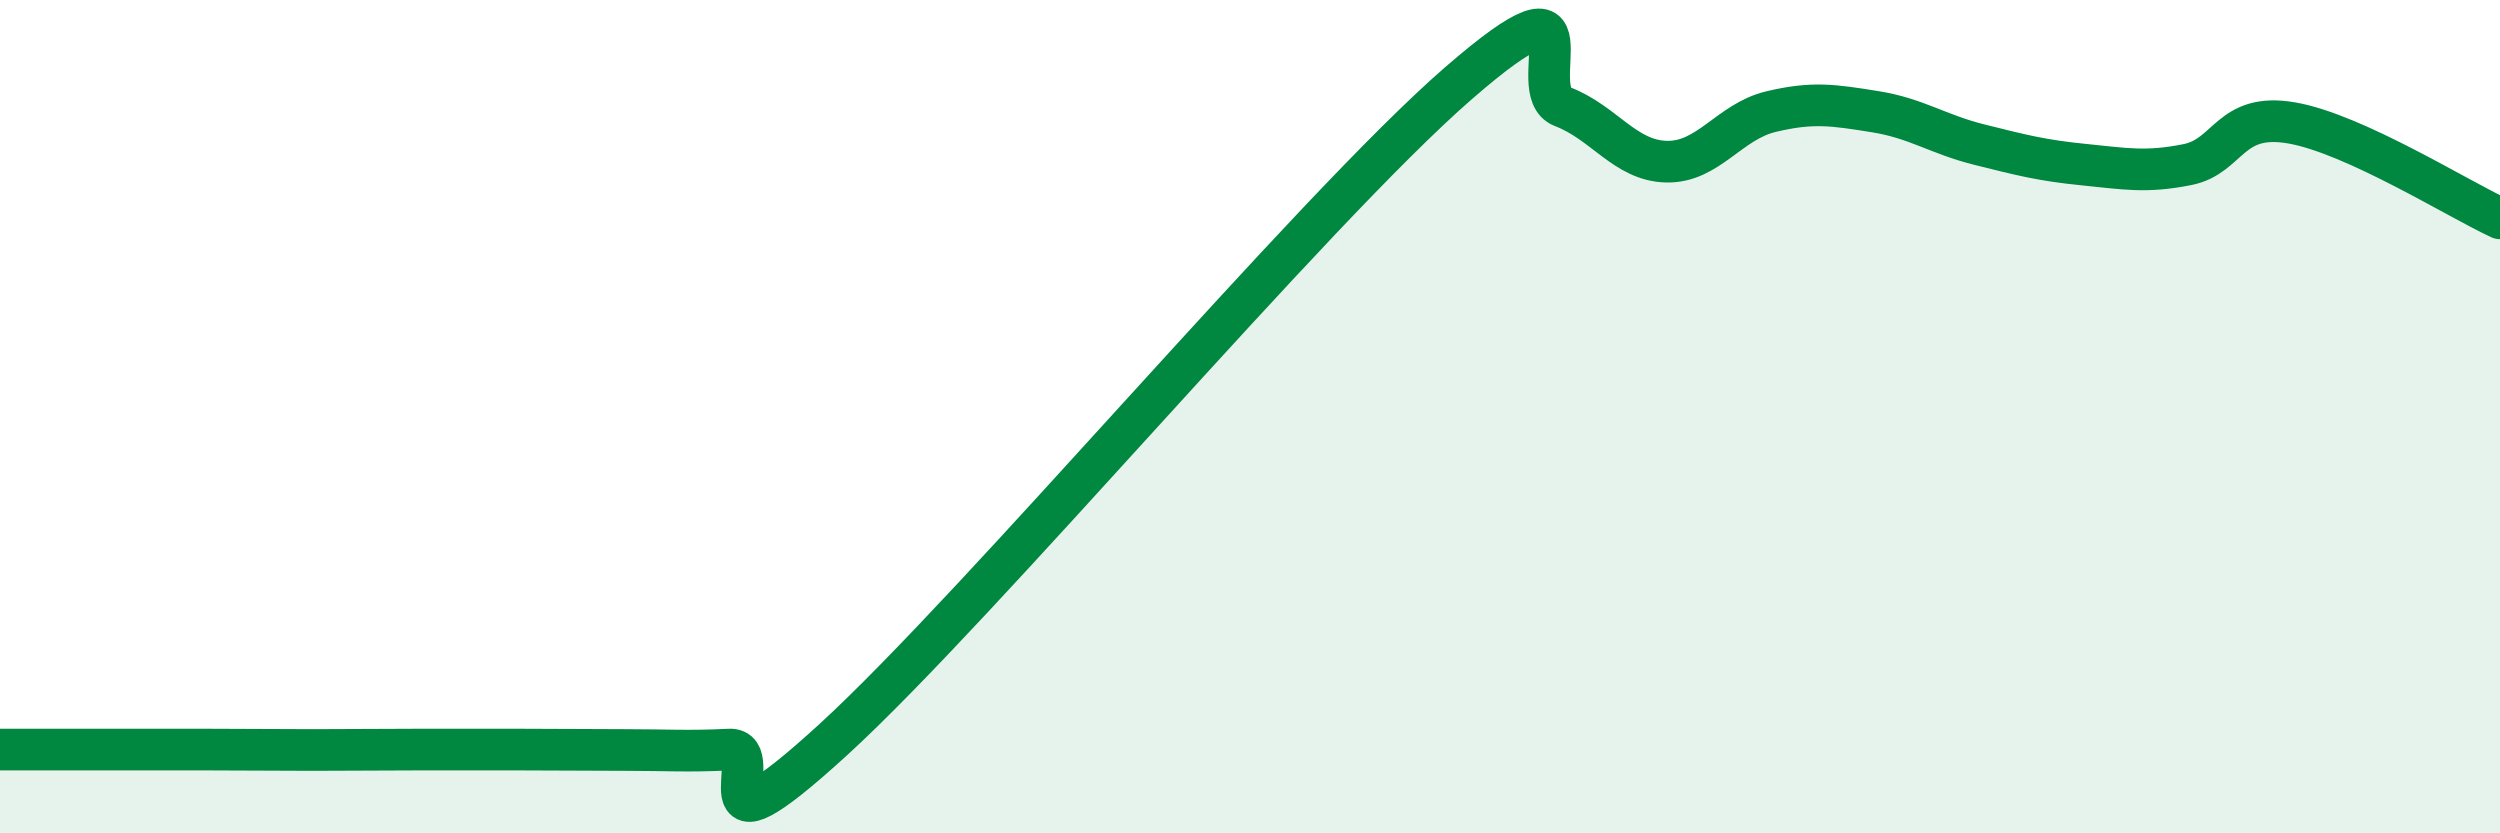
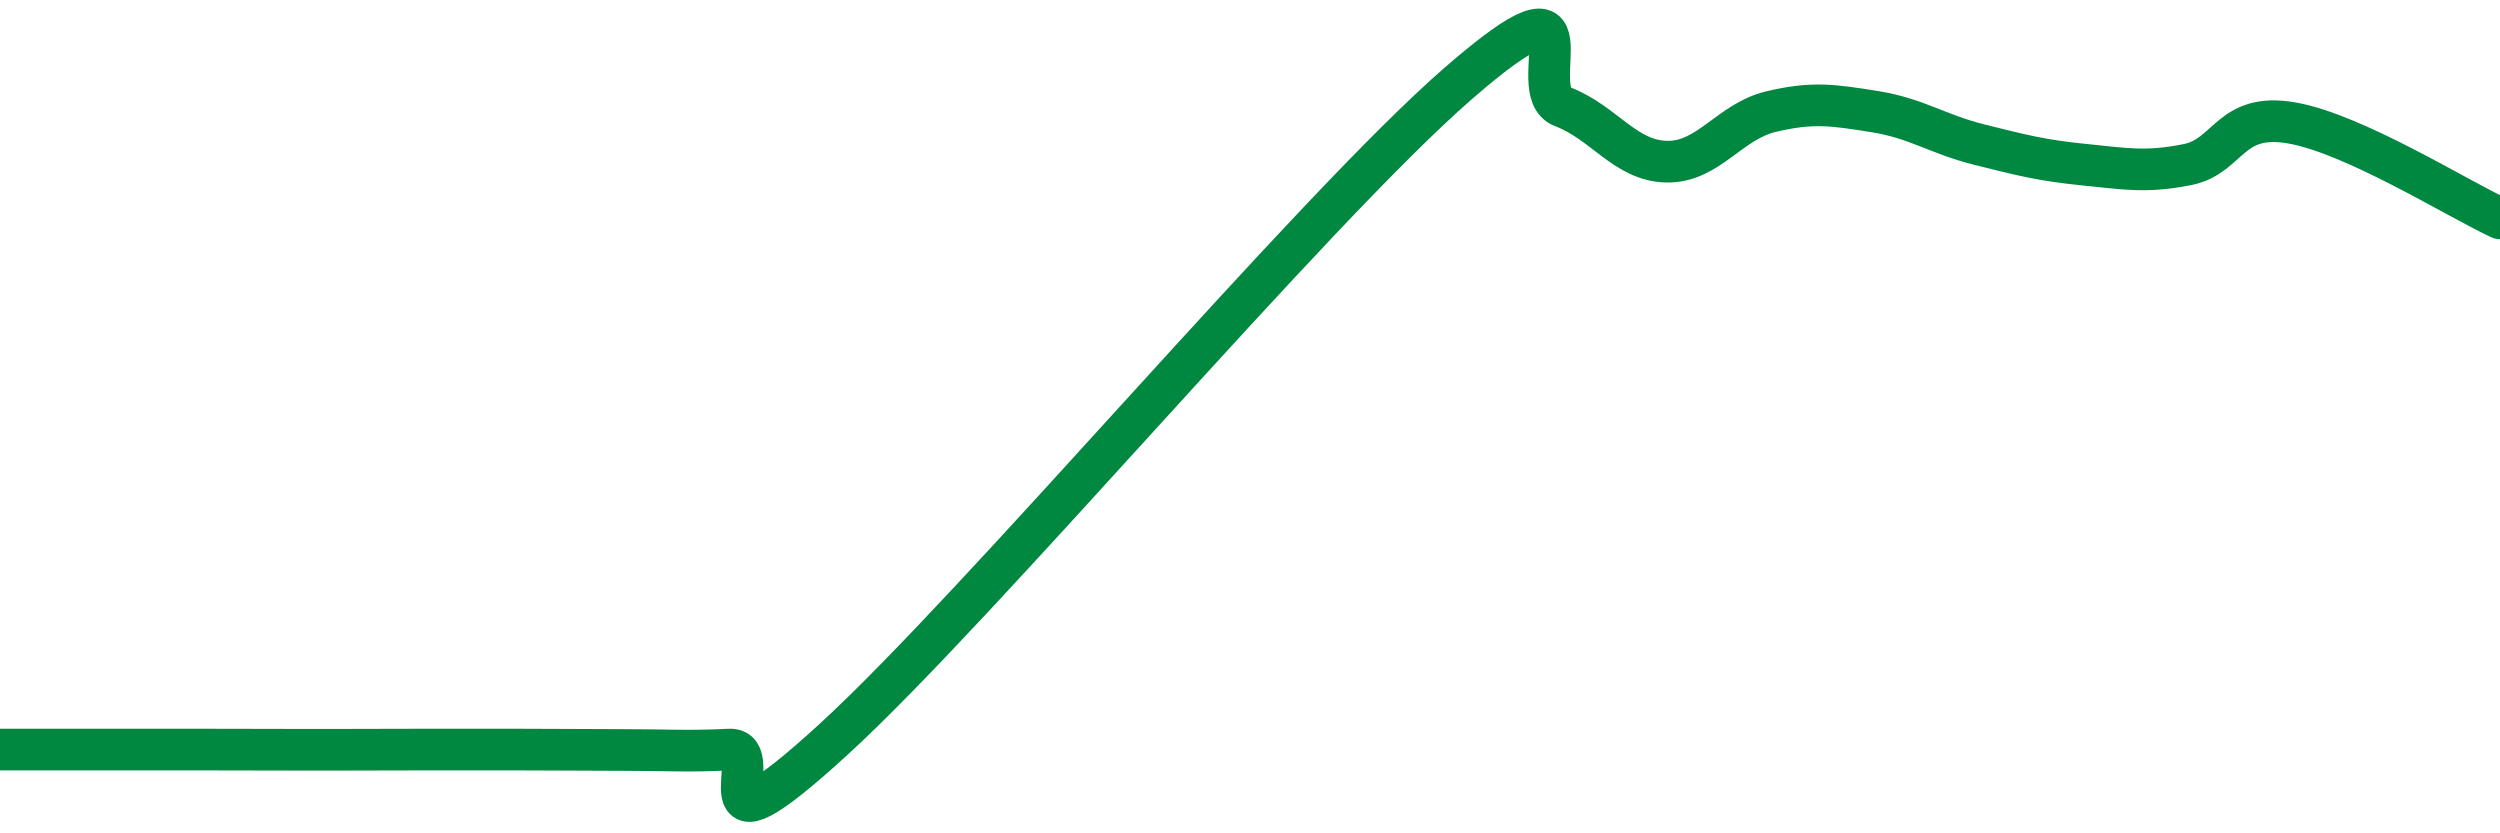
<svg xmlns="http://www.w3.org/2000/svg" width="60" height="20" viewBox="0 0 60 20">
-   <path d="M 0,17.99 C 0.5,17.99 1.5,17.99 2.5,17.99 C 3.5,17.99 4,17.99 5,17.99 C 6,17.99 6.5,18 7.5,18 C 8.5,18 9,17.99 10,17.99 C 11,17.99 11.5,17.99 12.5,17.99 C 13.5,17.99 14,18 15,18 C 16,18 16.5,18.04 17.5,17.99 C 18.5,17.94 16.5,20.95 20,17.75 C 23.5,14.55 31.5,5.04 35,2 C 38.5,-1.04 36.5,2.18 37.5,2.56 C 38.5,2.94 39,3.86 40,3.88 C 41,3.9 41.5,2.92 42.5,2.68 C 43.5,2.44 44,2.52 45,2.68 C 46,2.84 46.5,3.22 47.5,3.47 C 48.5,3.72 49,3.85 50,3.95 C 51,4.05 51.5,4.15 52.5,3.95 C 53.5,3.75 53.5,2.69 55,2.95 C 56.5,3.21 59,4.78 60,5.24L60 20L0 20Z" fill="#008740" opacity="0.1" stroke-linecap="round" stroke-linejoin="round" />
-   <path d="M 0,17.99 C 0.5,17.99 1.5,17.99 2.5,17.99 C 3.5,17.99 4,17.99 5,17.99 C 6,17.99 6.5,18 7.5,18 C 8.5,18 9,17.99 10,17.99 C 11,17.99 11.5,17.99 12.5,17.99 C 13.5,17.99 14,18 15,18 C 16,18 16.5,18.04 17.5,17.99 C 18.5,17.94 16.5,20.95 20,17.75 C 23.5,14.55 31.5,5.04 35,2 C 38.5,-1.04 36.5,2.18 37.5,2.56 C 38.5,2.94 39,3.86 40,3.88 C 41,3.9 41.5,2.92 42.5,2.68 C 43.5,2.44 44,2.52 45,2.68 C 46,2.84 46.5,3.22 47.5,3.47 C 48.5,3.72 49,3.85 50,3.95 C 51,4.05 51.5,4.15 52.5,3.95 C 53.5,3.75 53.5,2.69 55,2.95 C 56.5,3.21 59,4.78 60,5.24" stroke="#008740" stroke-width="1" fill="none" stroke-linecap="round" stroke-linejoin="round" />
+   <path d="M 0,17.99 C 0.5,17.99 1.5,17.99 2.5,17.99 C 3.5,17.99 4,17.99 5,17.99 C 8.5,18 9,17.99 10,17.99 C 11,17.99 11.5,17.99 12.5,17.99 C 13.5,17.99 14,18 15,18 C 16,18 16.5,18.04 17.5,17.99 C 18.5,17.94 16.5,20.95 20,17.75 C 23.5,14.55 31.5,5.04 35,2 C 38.5,-1.04 36.5,2.18 37.5,2.56 C 38.5,2.94 39,3.86 40,3.88 C 41,3.9 41.5,2.92 42.5,2.68 C 43.5,2.44 44,2.52 45,2.68 C 46,2.84 46.5,3.22 47.5,3.47 C 48.5,3.72 49,3.85 50,3.95 C 51,4.05 51.5,4.15 52.5,3.95 C 53.5,3.75 53.5,2.69 55,2.95 C 56.5,3.21 59,4.78 60,5.24" stroke="#008740" stroke-width="1" fill="none" stroke-linecap="round" stroke-linejoin="round" />
</svg>